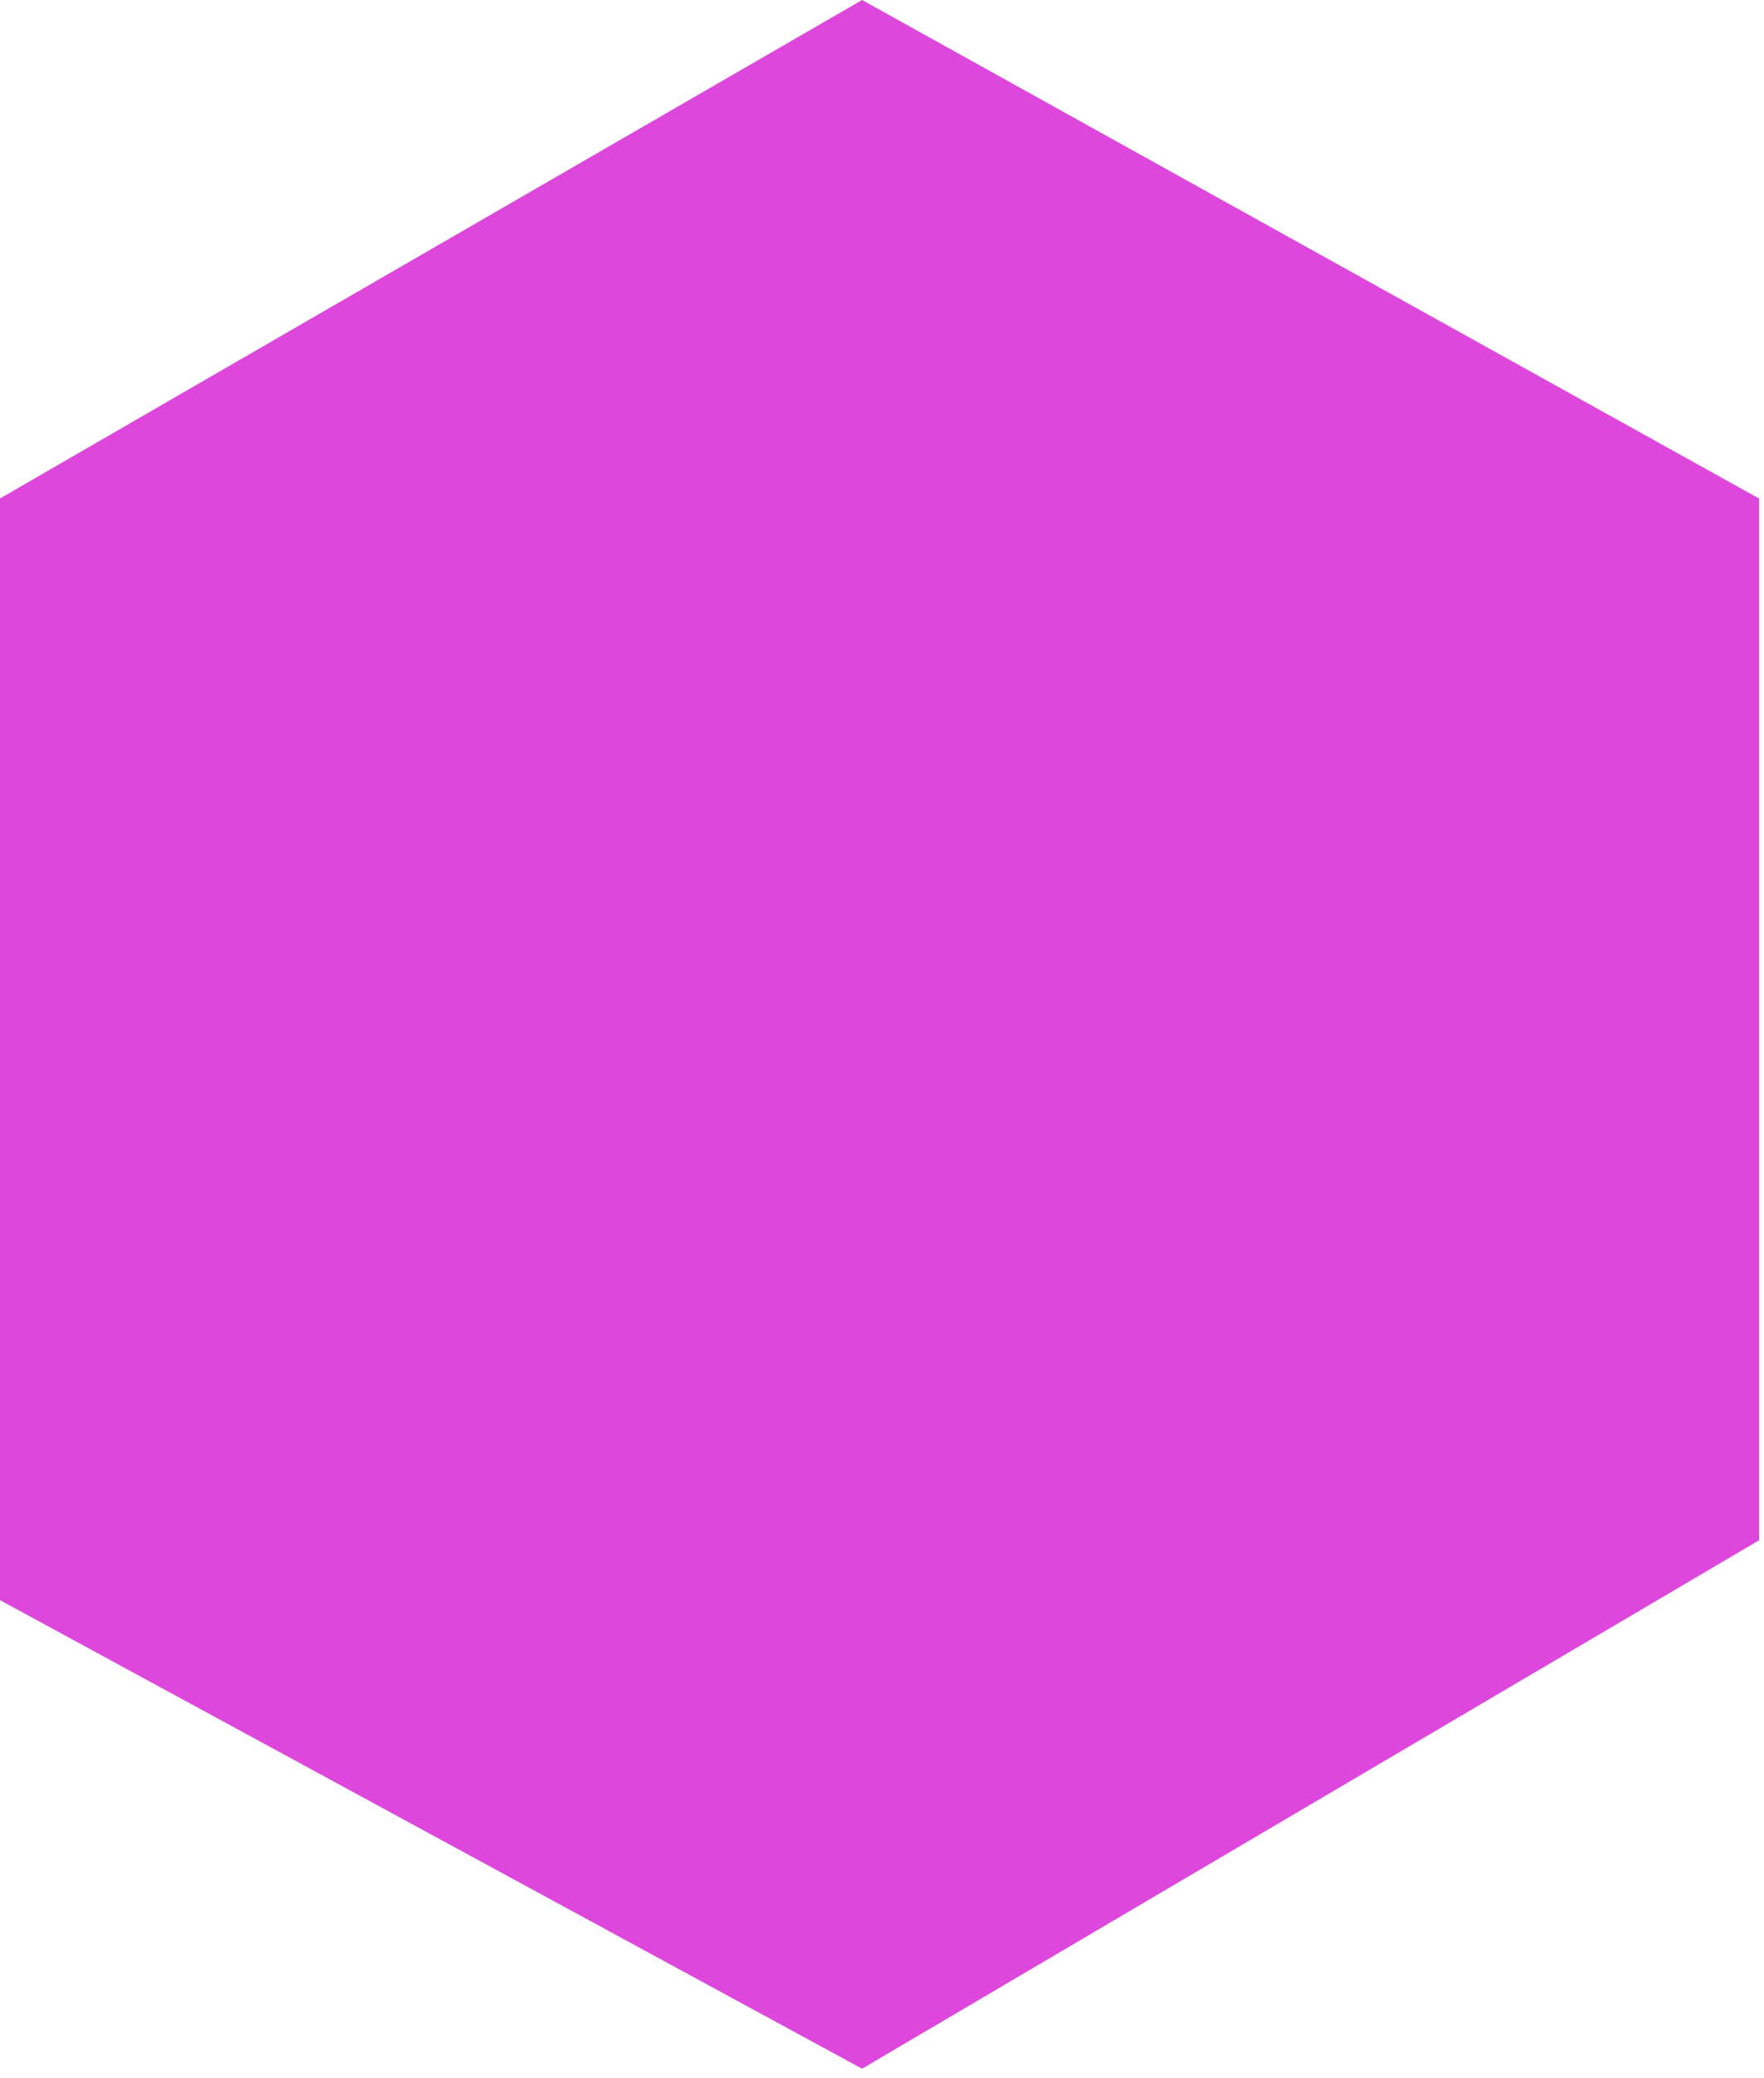
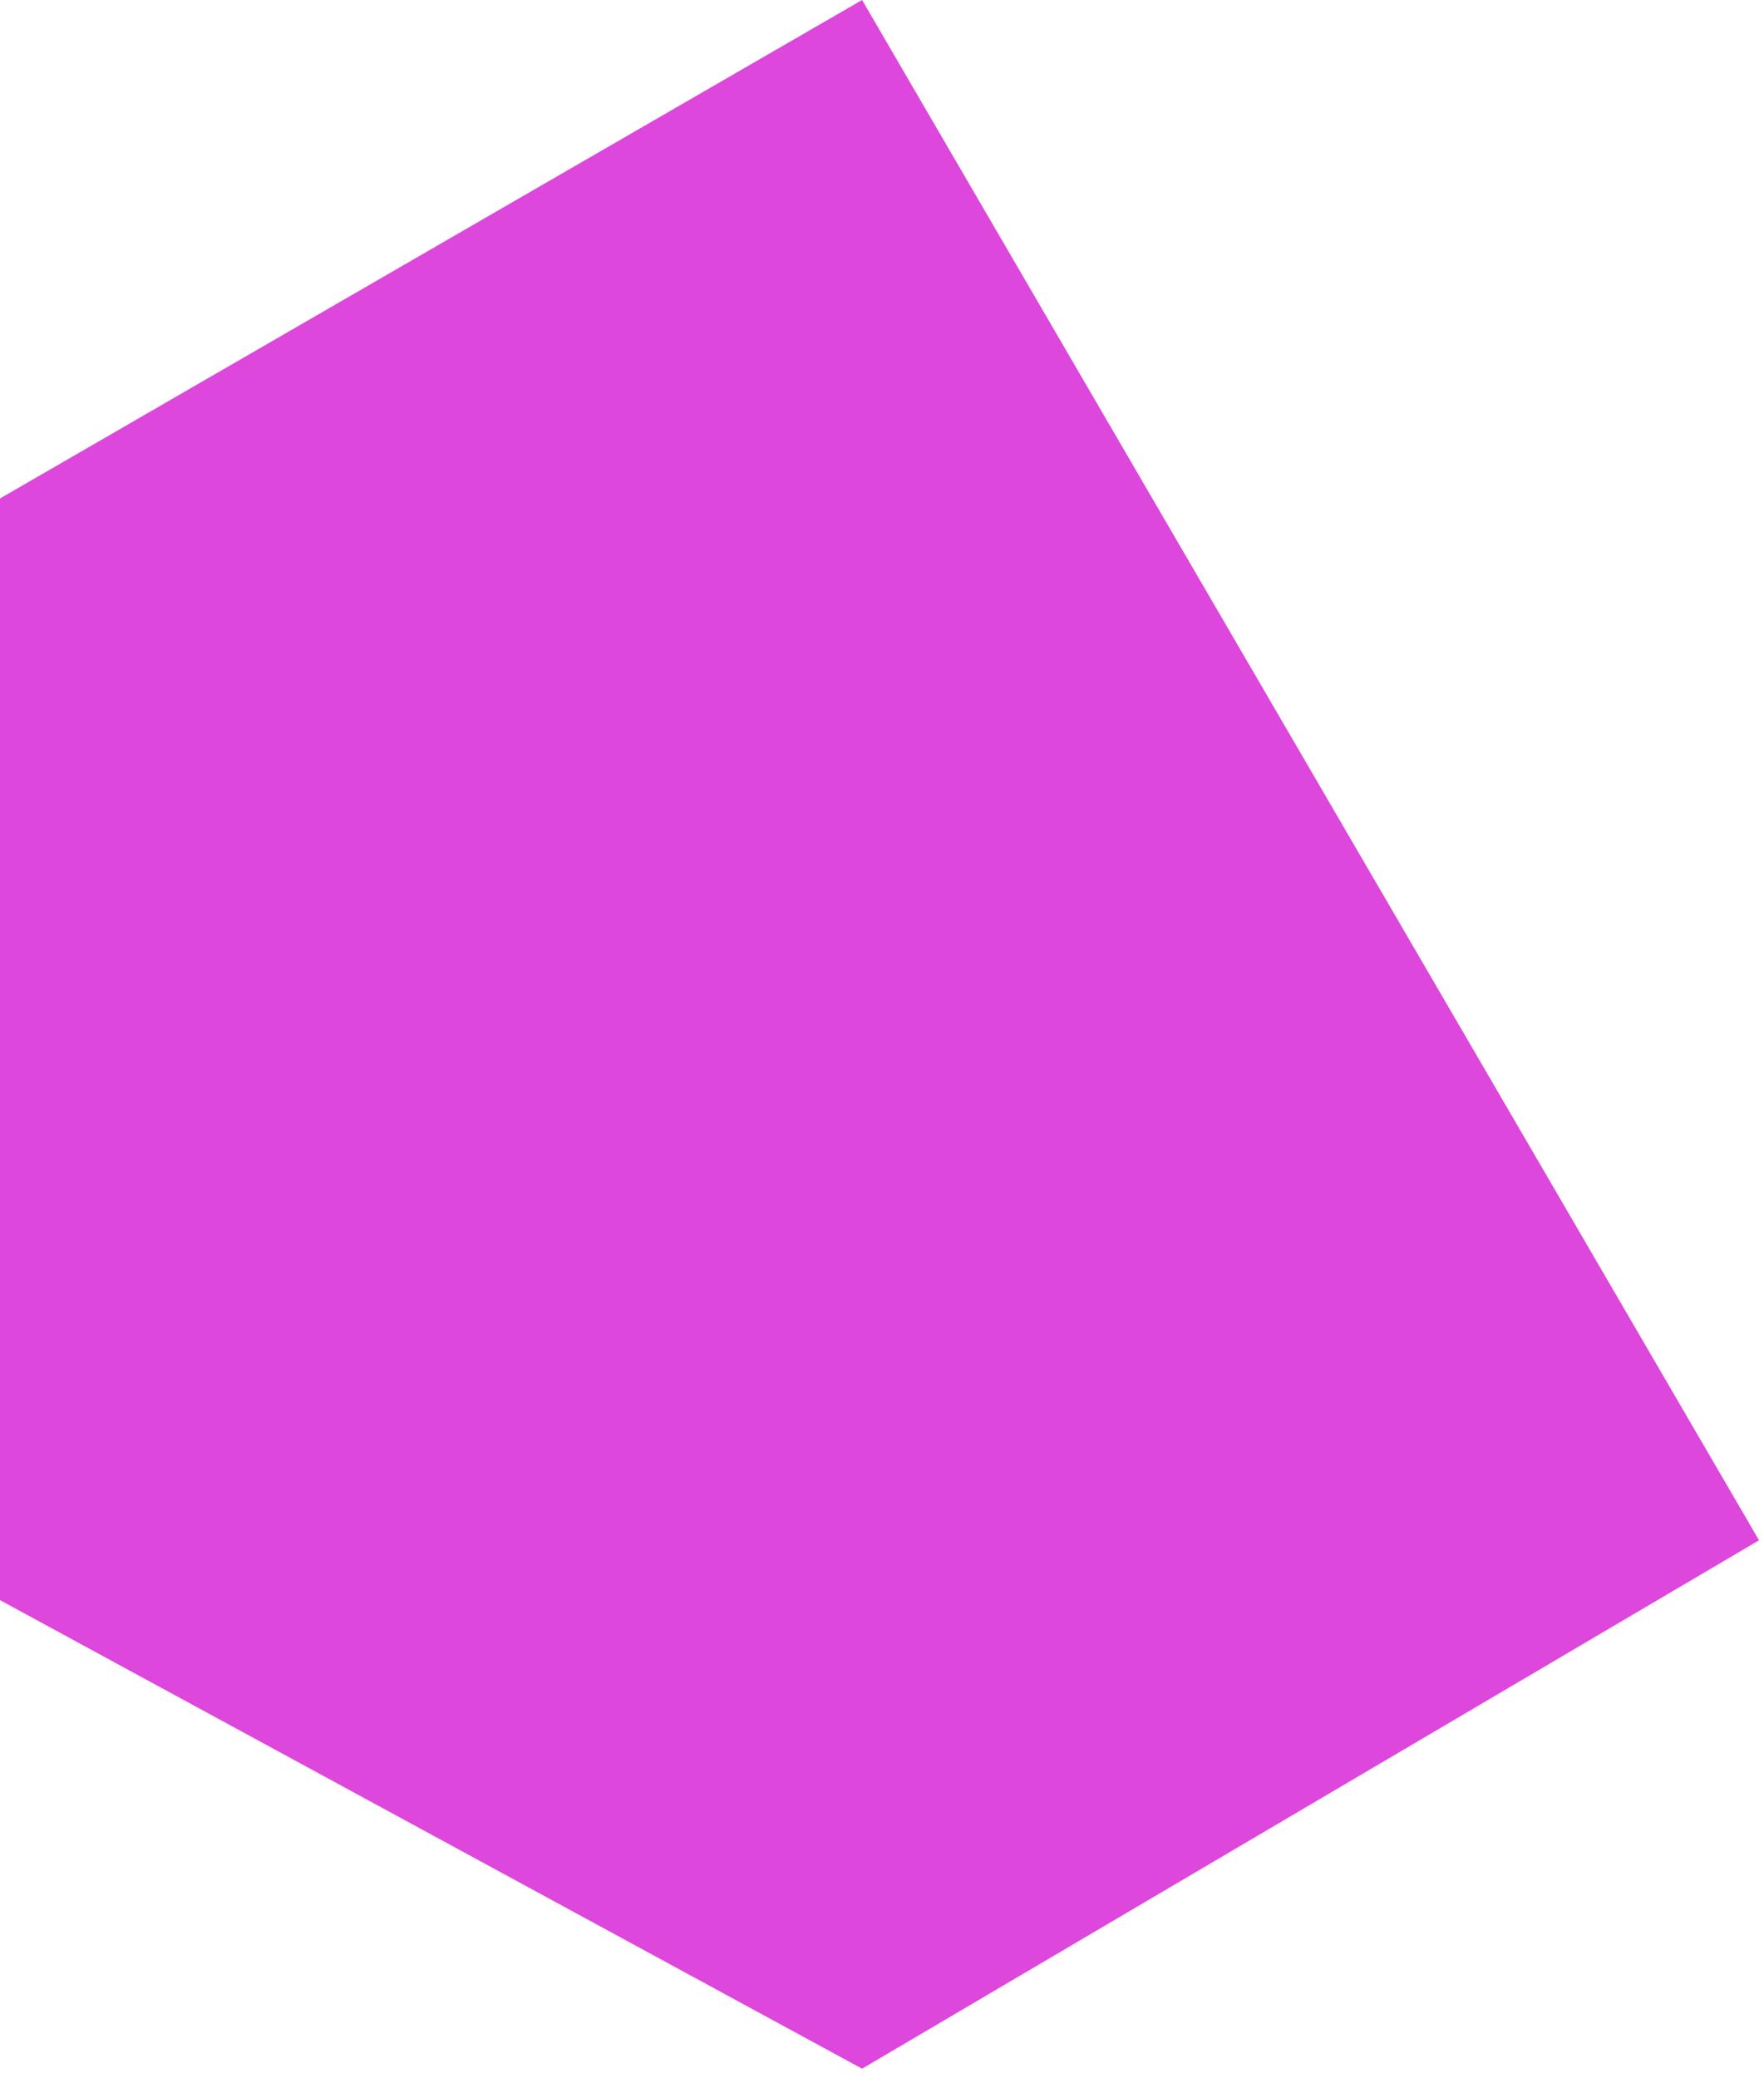
<svg xmlns="http://www.w3.org/2000/svg" width="45" height="53" viewBox="0 0 45 53" fill="none">
-   <path d="M0 12.712L21.992 0L44.873 12.712L44.873 39.28L21.992 52.755L0 40.806L0 12.712Z" fill="#DD47DB" />
+   <path d="M0 12.712L21.992 0L44.873 39.28L21.992 52.755L0 40.806L0 12.712Z" fill="#DD47DB" />
</svg>